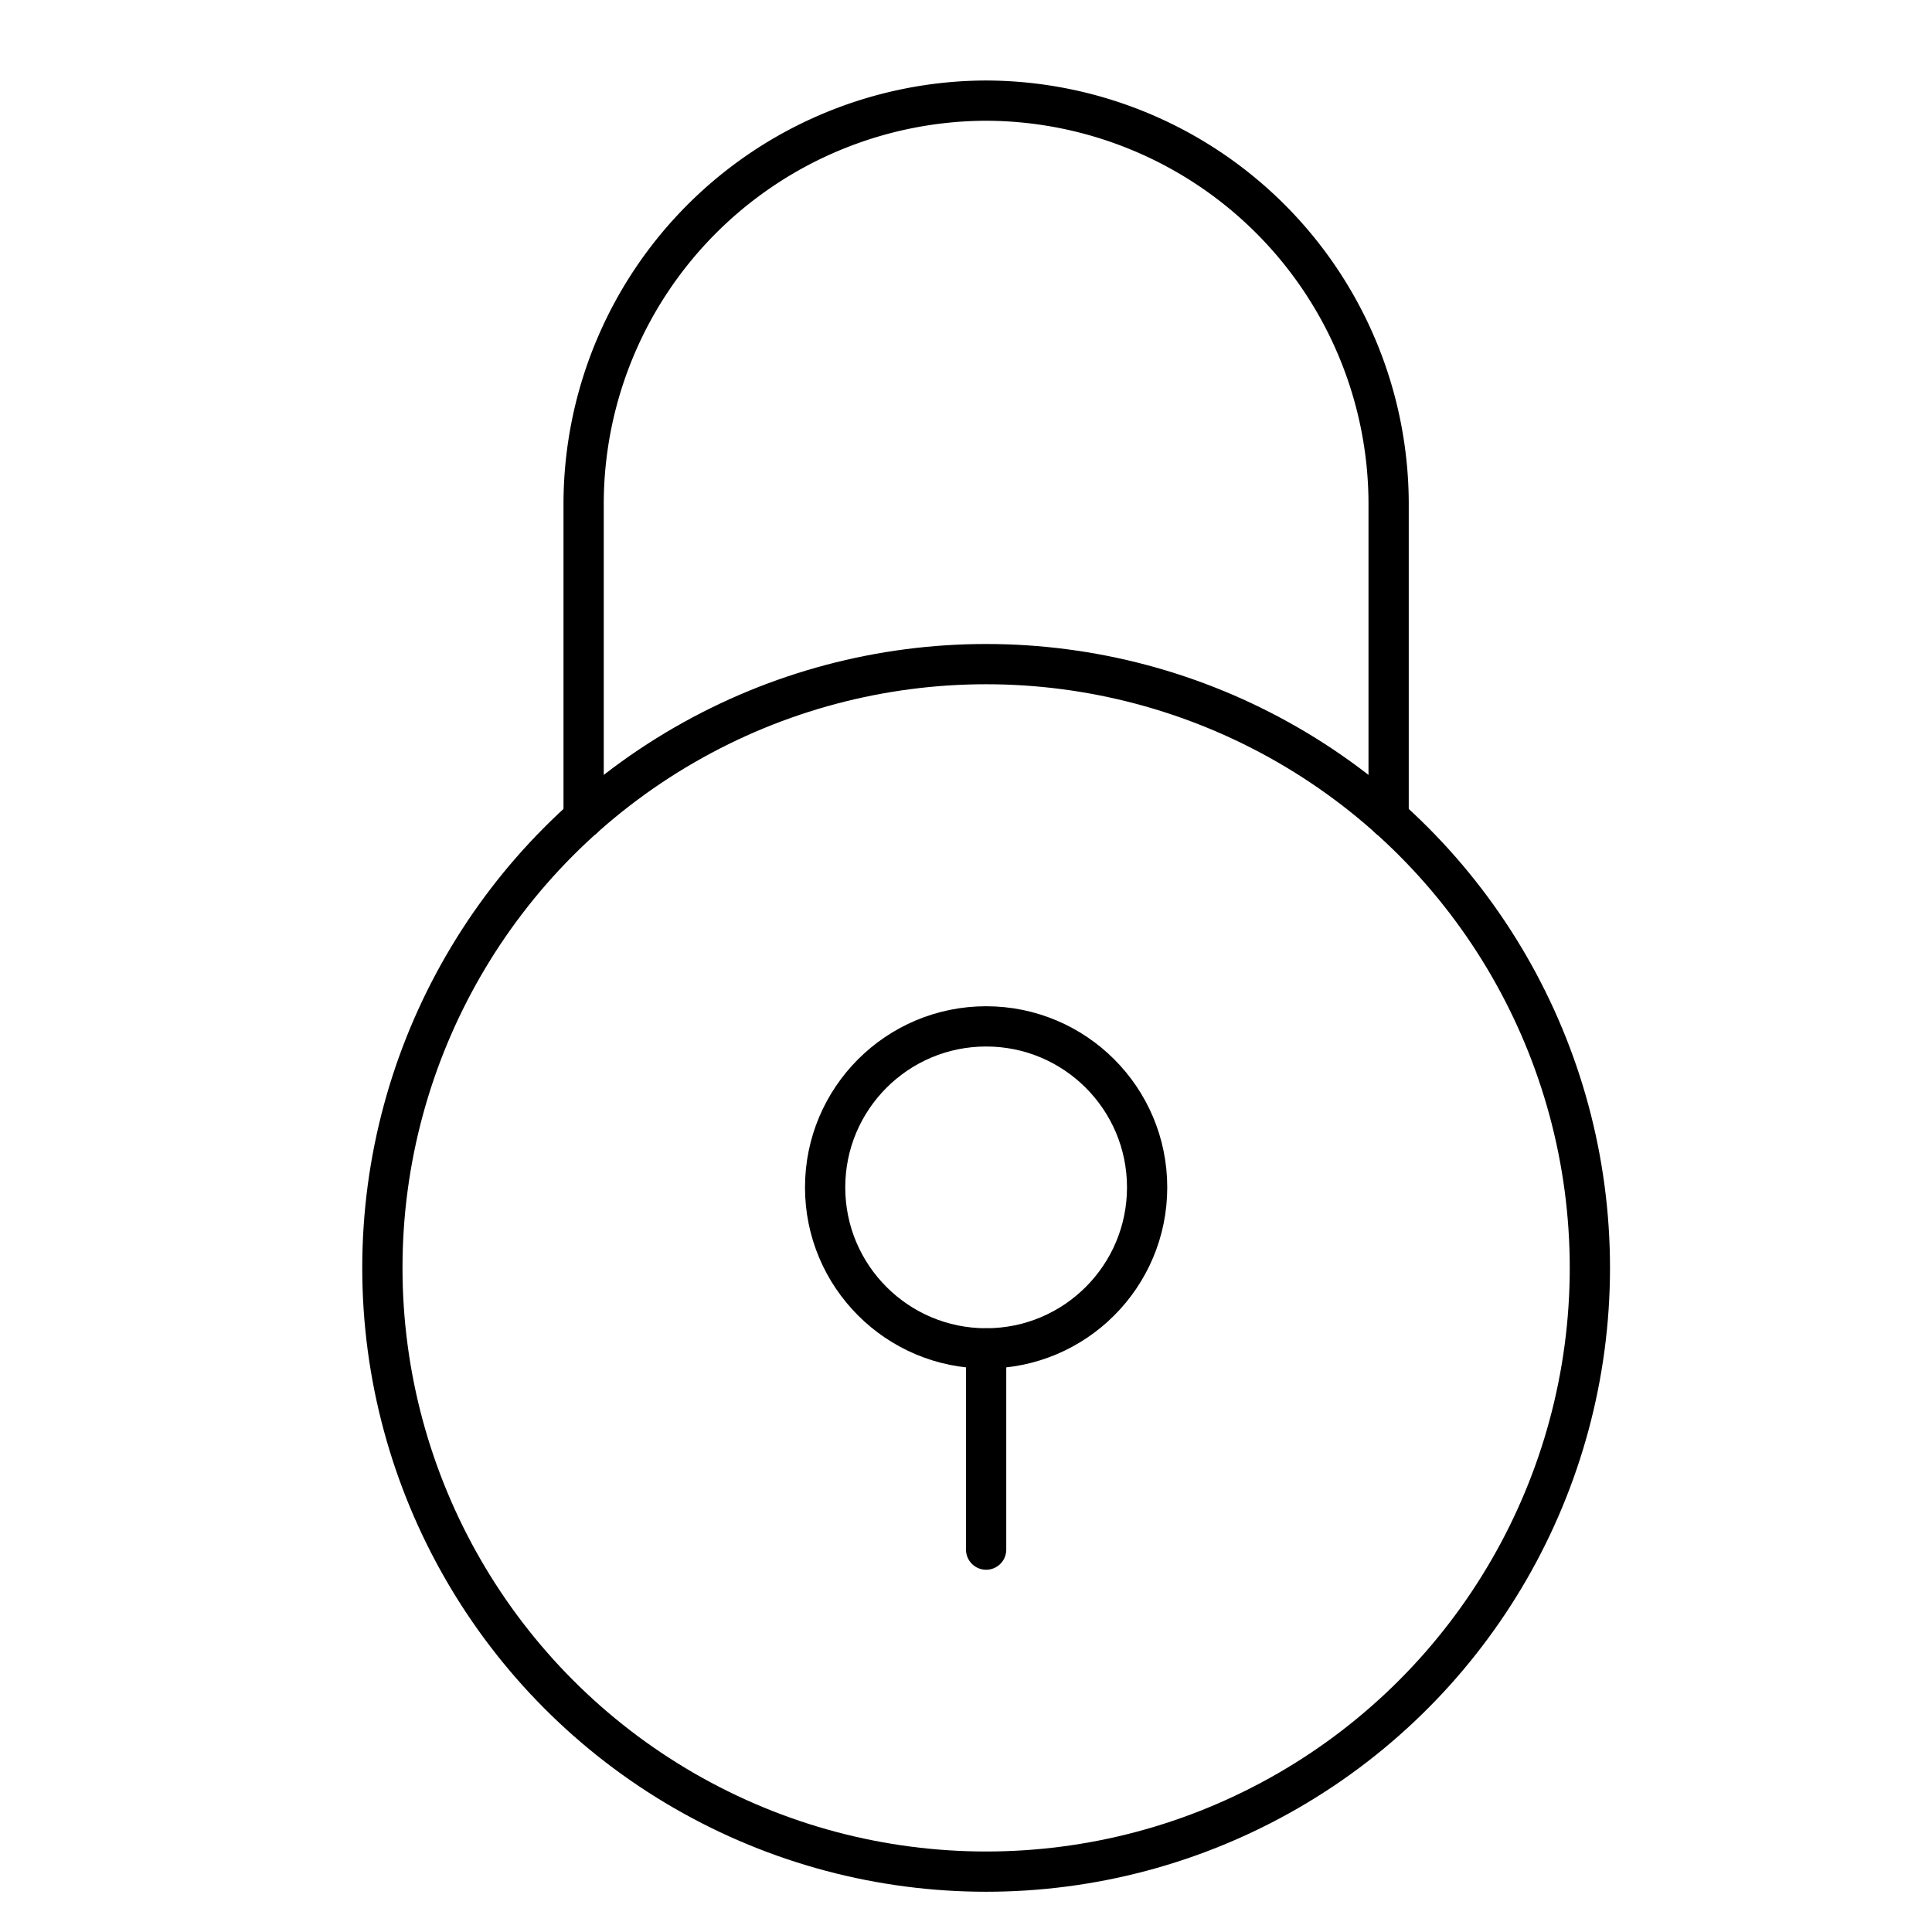
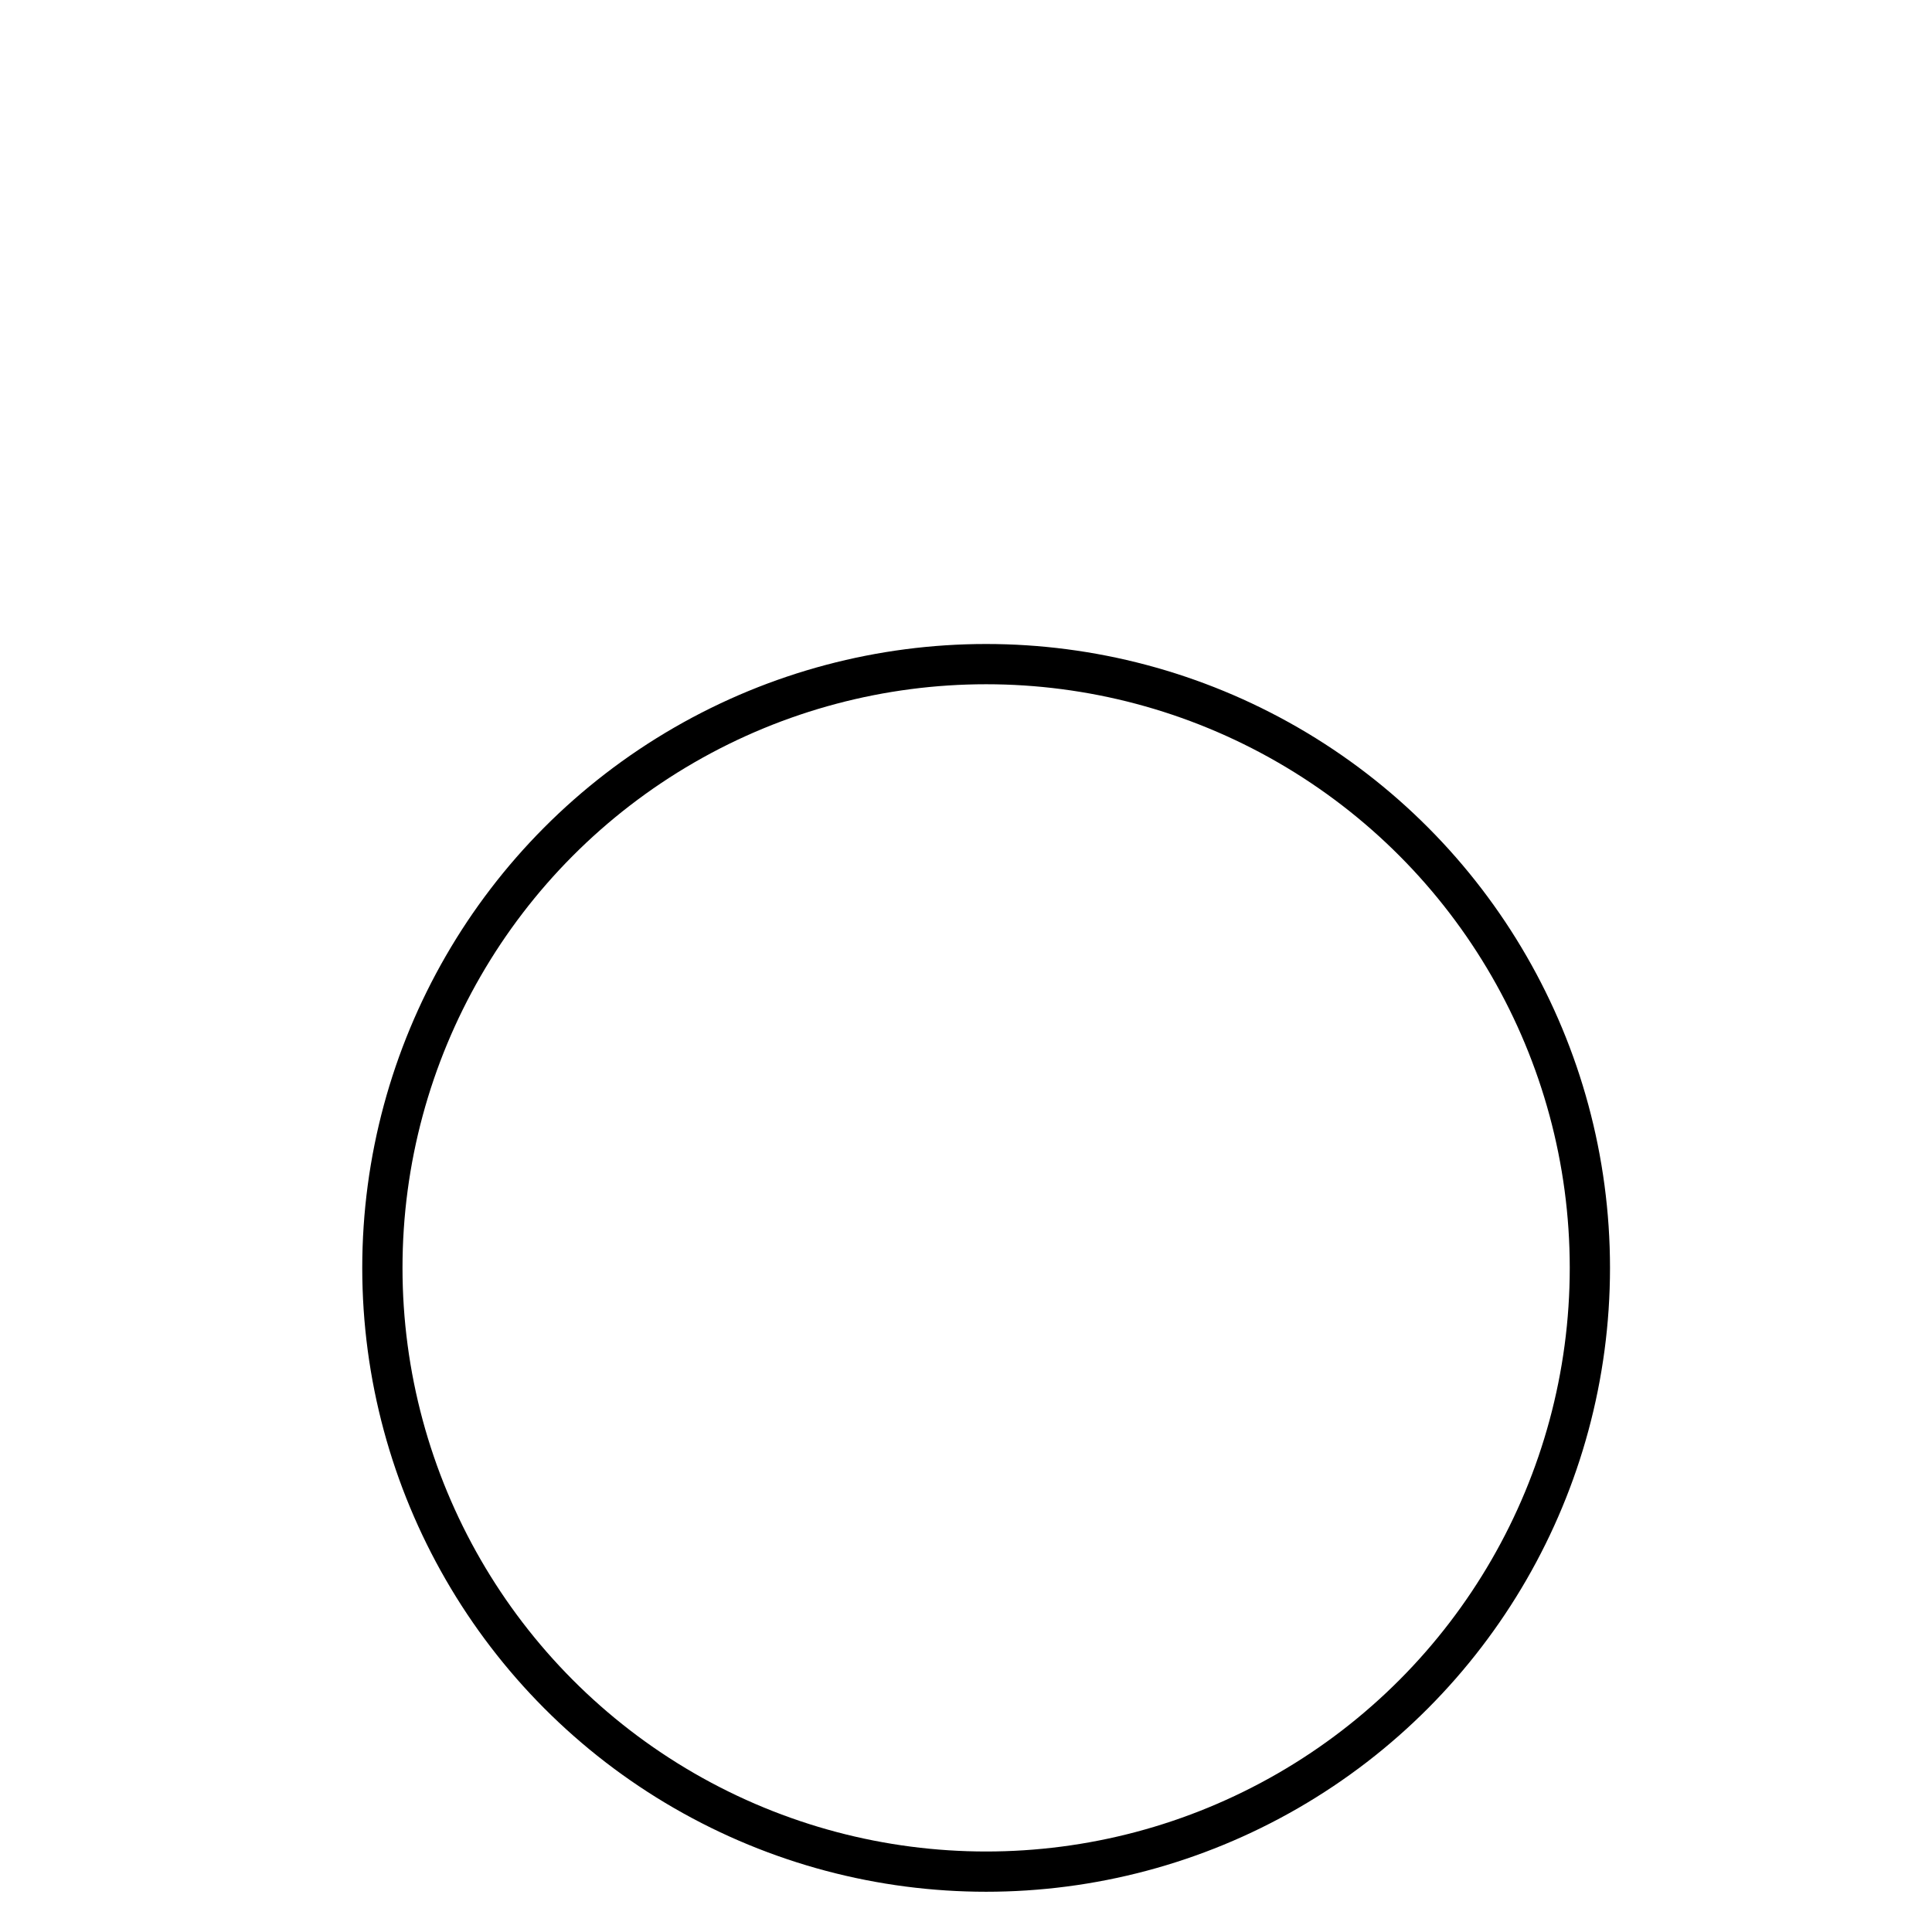
<svg xmlns="http://www.w3.org/2000/svg" viewBox="0 0 48 48">
  <g stroke-linecap="round" stroke-width="1" fill="none" stroke="currentColor" stroke-linejoin="round" class="nc-icon-wrapper" transform="translate(0.5 0.5)">
-     <path data-cap="butt" d="M14,19.821V12A10.029,10.029,0,0,1,24,2h0A10.029,10.029,0,0,1,34,12v7.821" />
    <circle cx="24" cy="31" r="15" />
-     <circle cx="24" cy="29" r="4" />
-     <line x1="24" y1="33" x2="24" y2="38" />
  </g>
</svg>